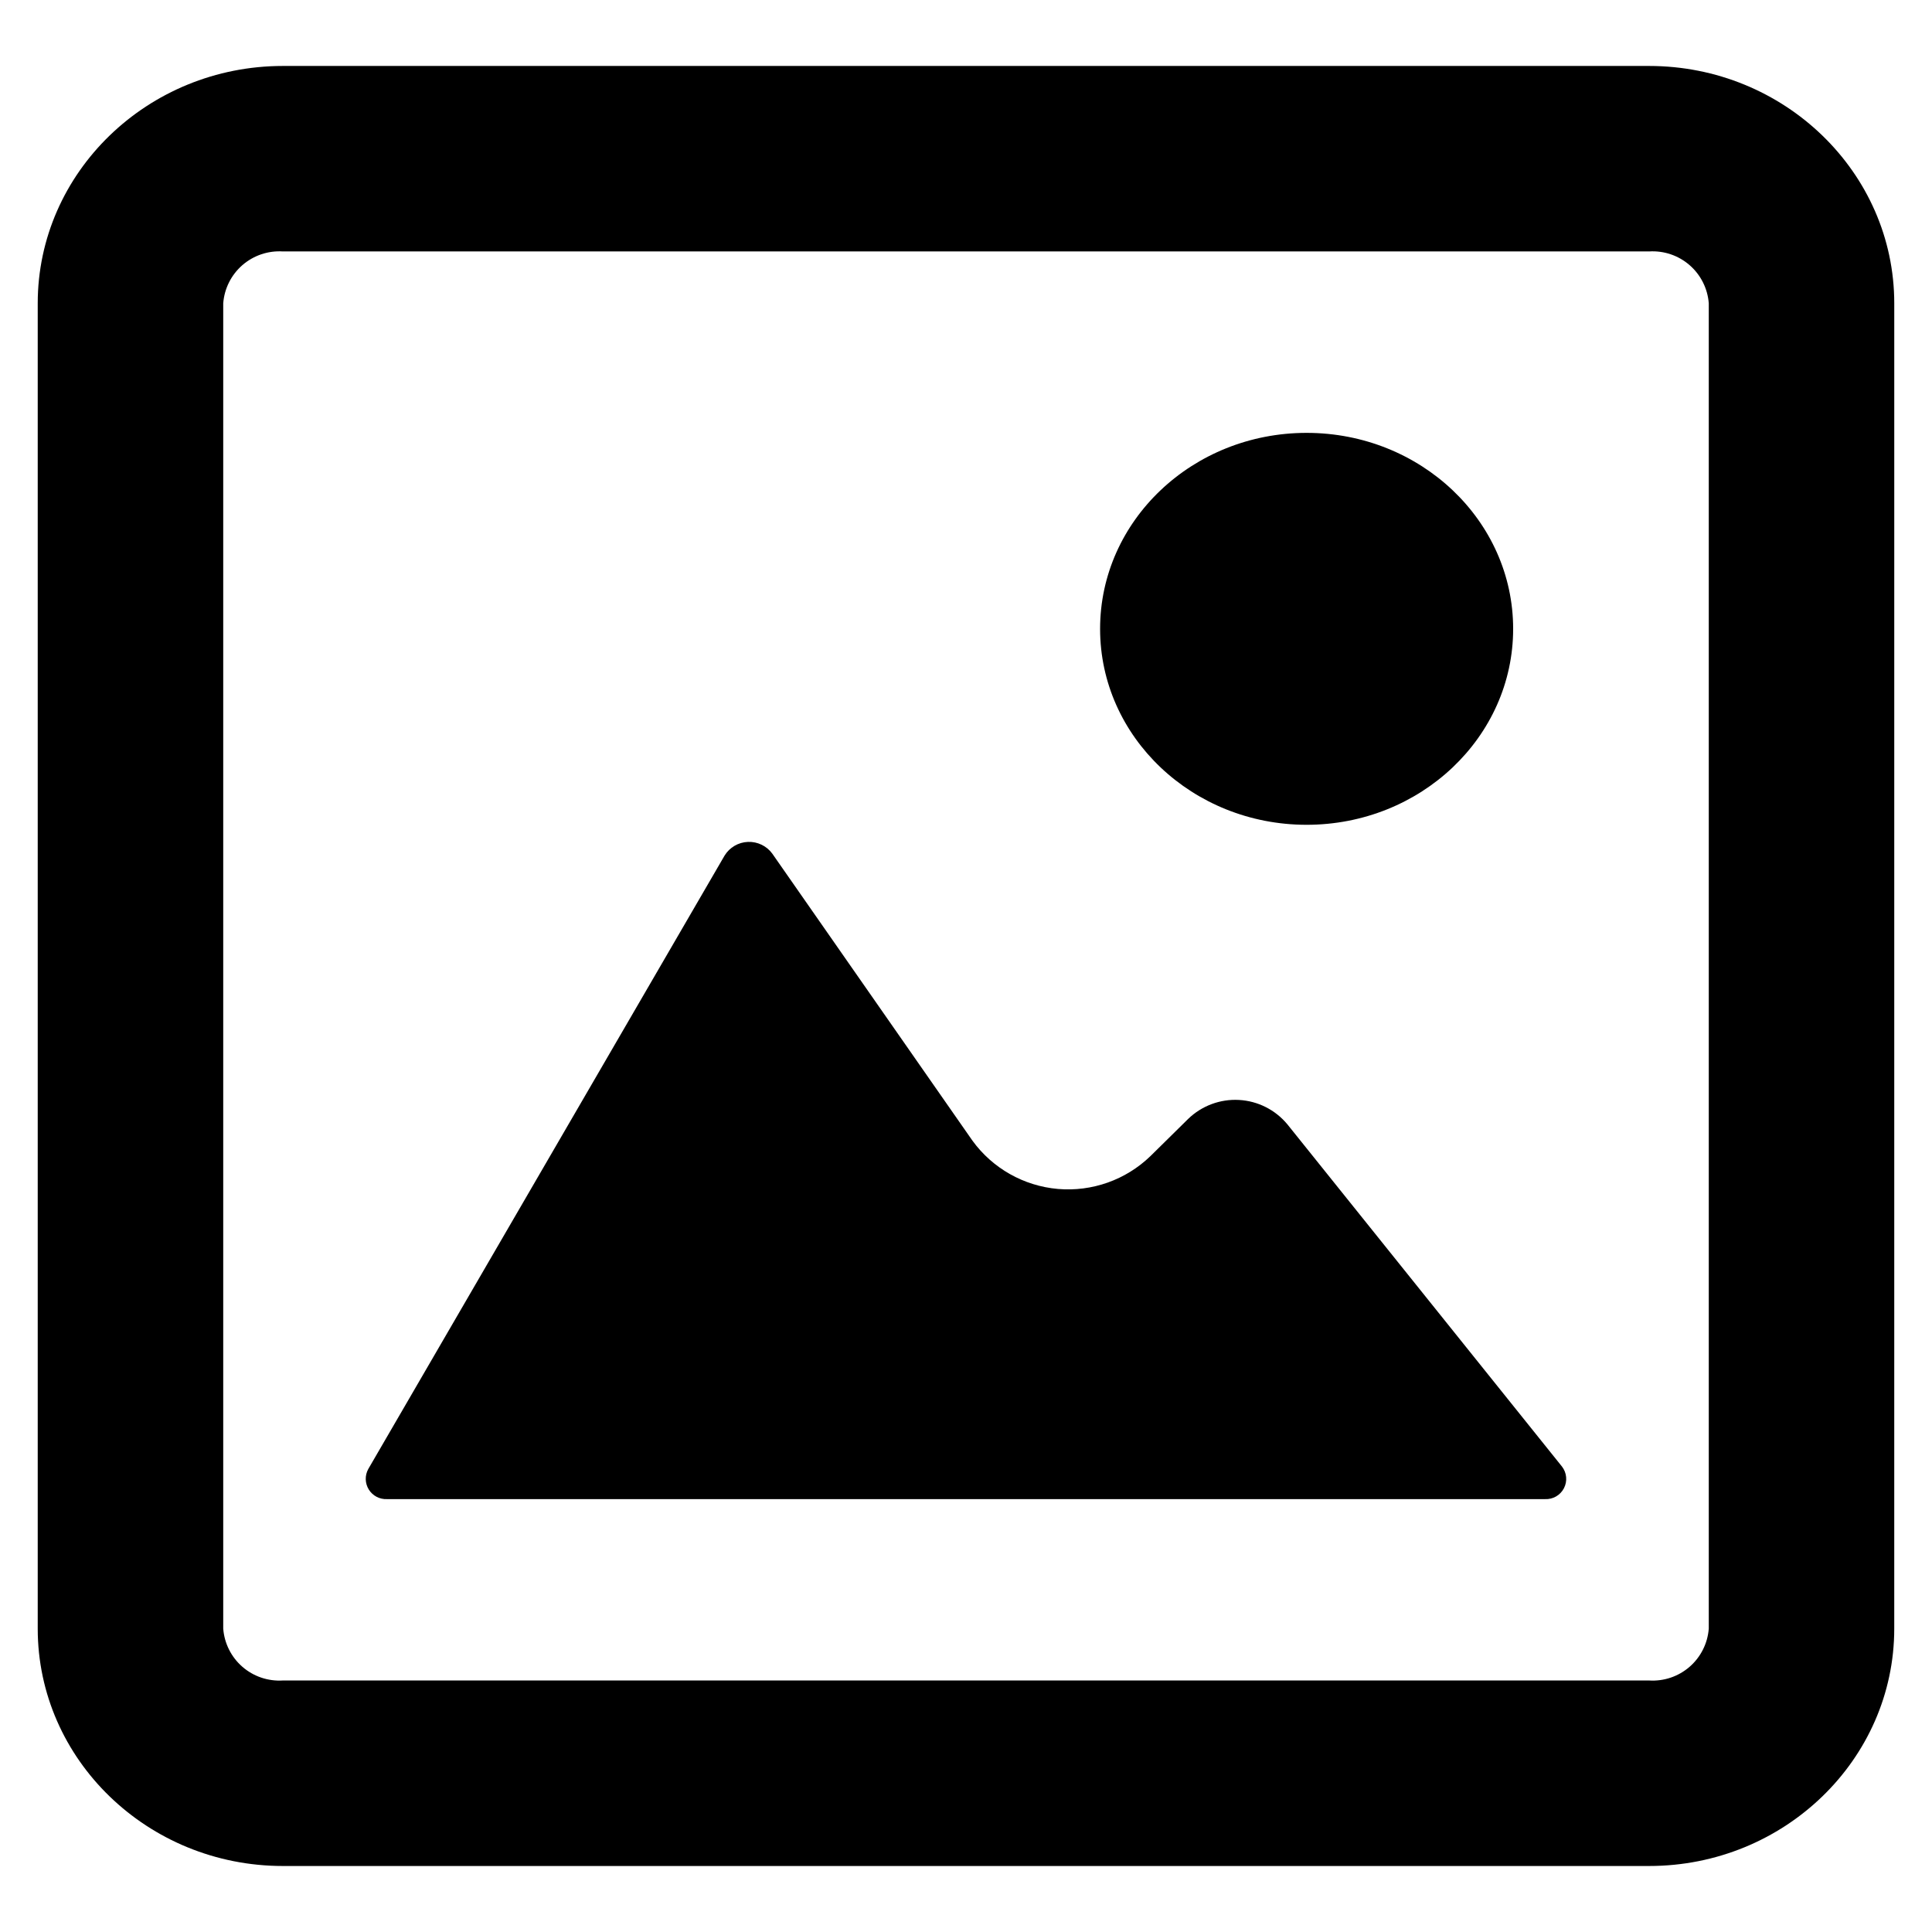
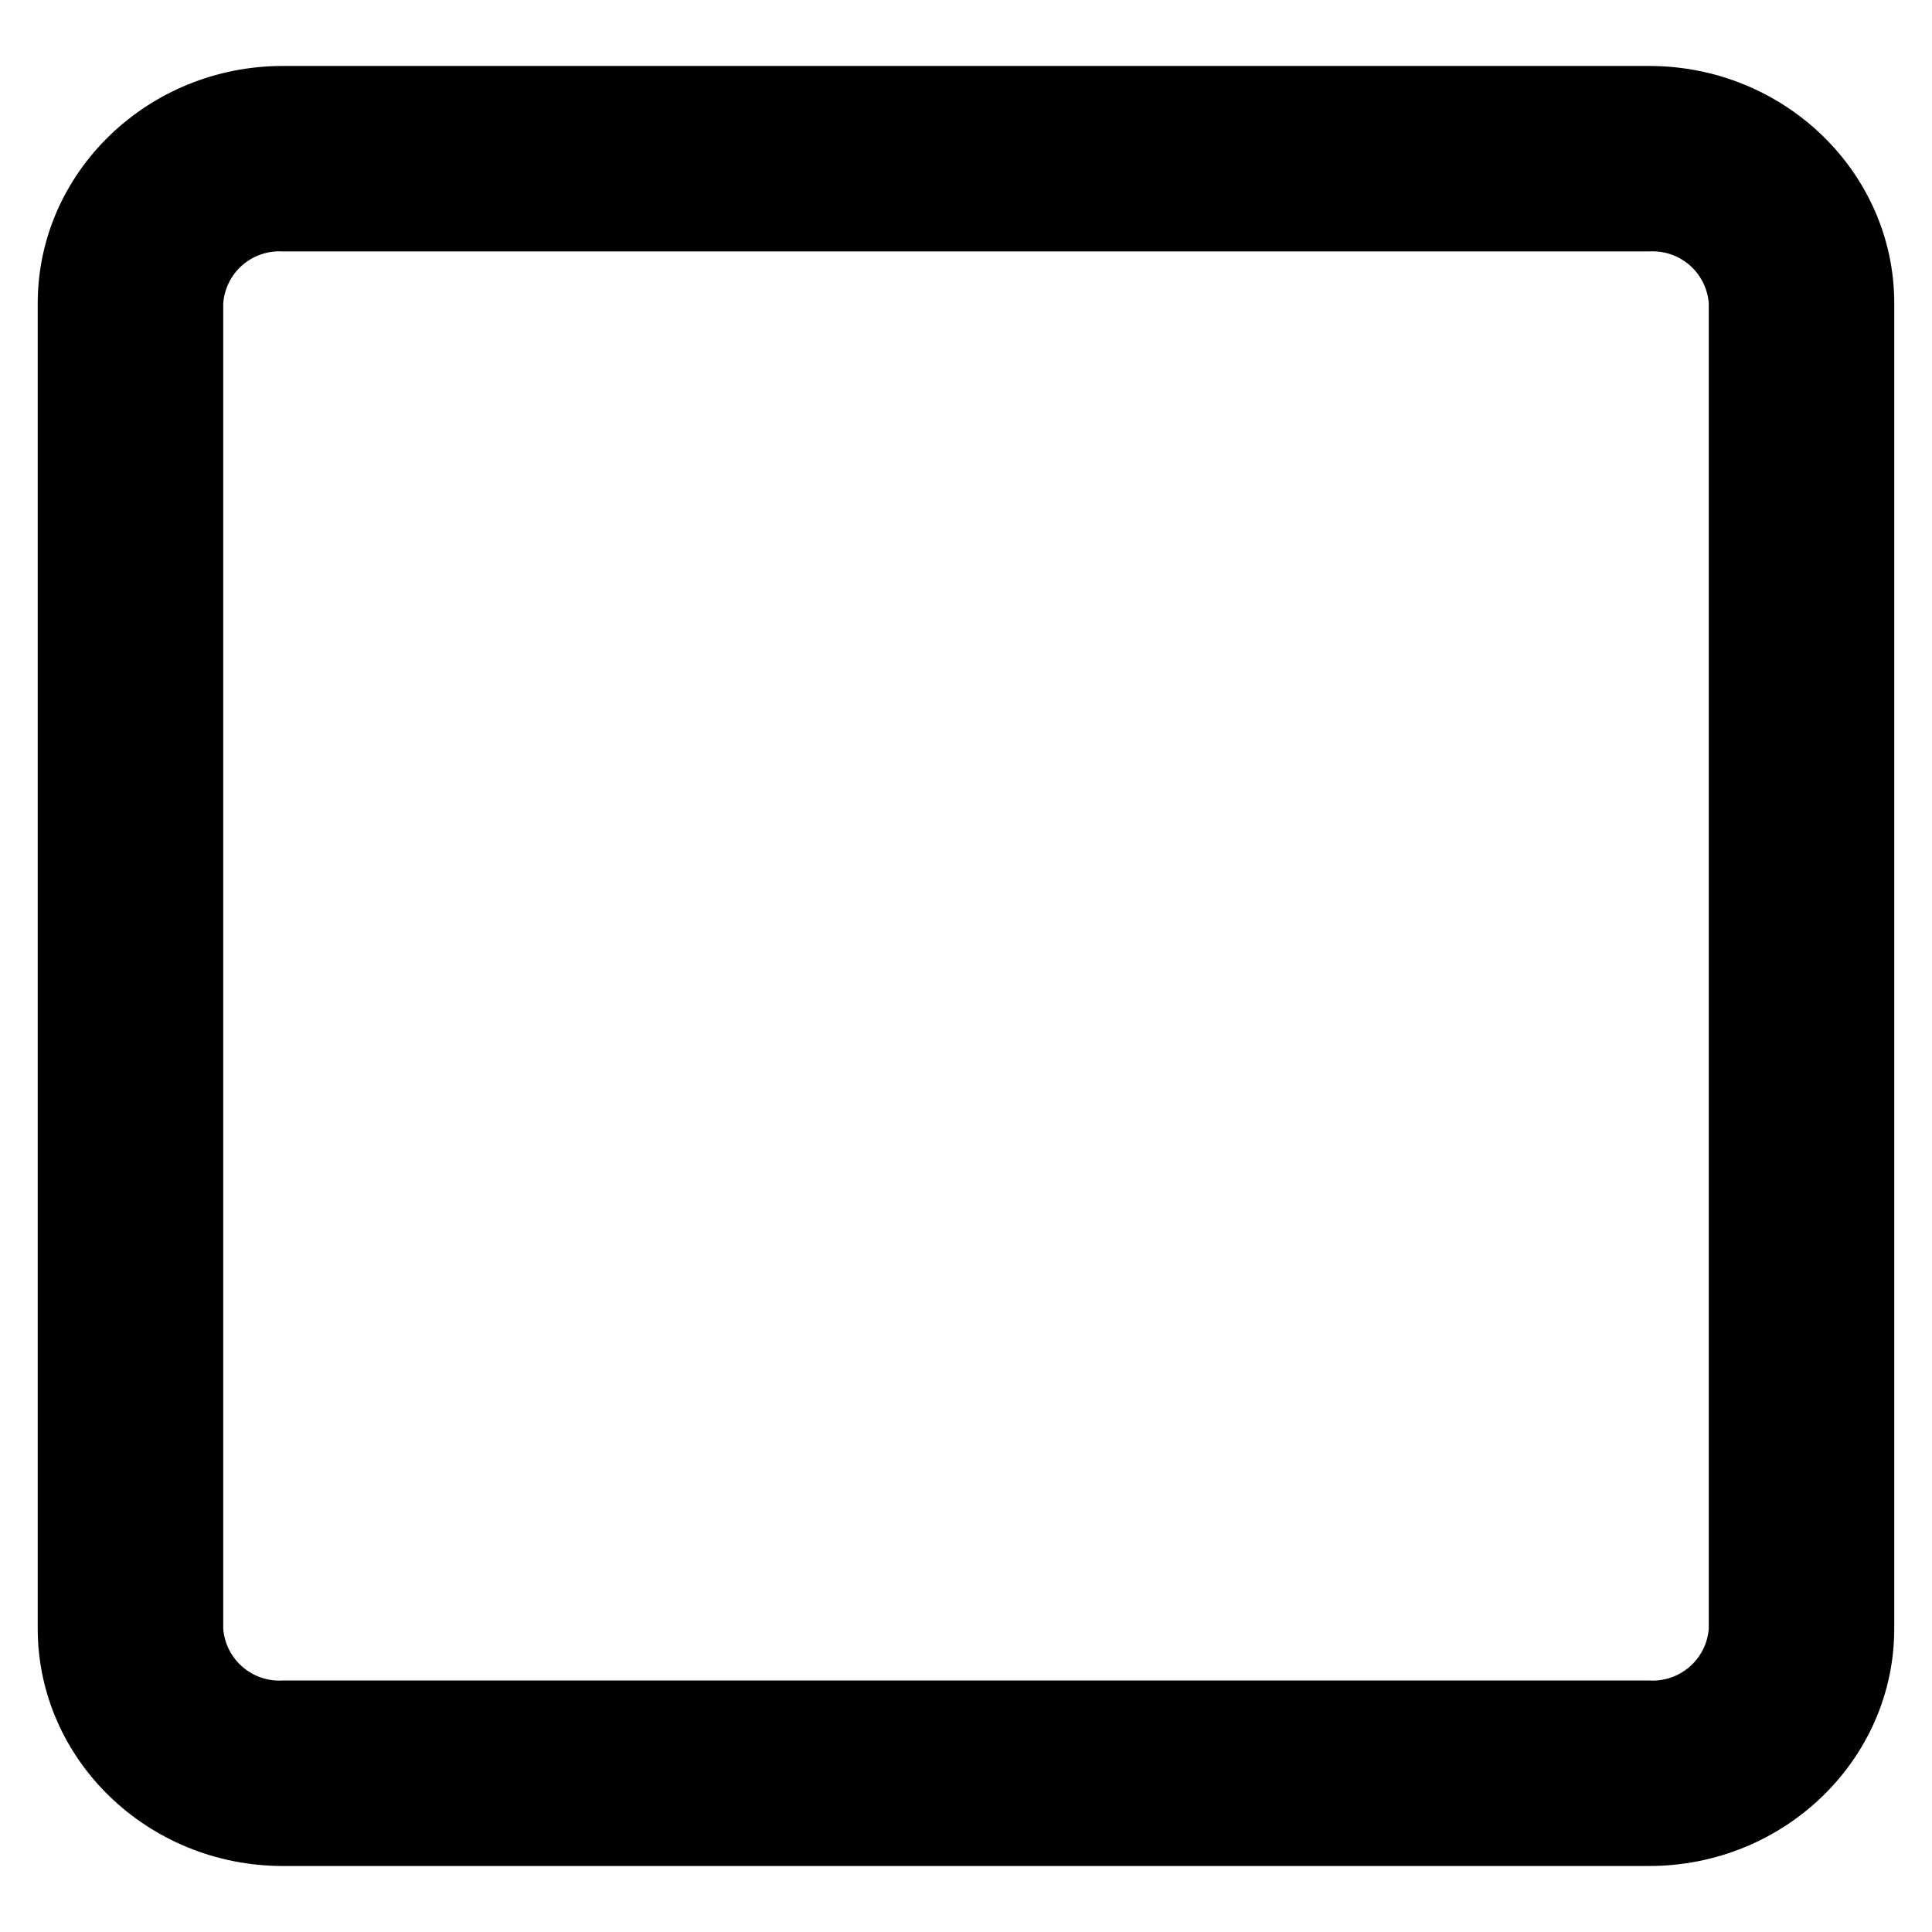
<svg xmlns="http://www.w3.org/2000/svg" fill="#000000" width="800px" height="800px" version="1.1" viewBox="144 144 512 512">
  <g>
    <path d="m581.03 161.48h-362.06c-35.824 0-64.973 28.219-64.973 62.902v351.22c0 34.688 29.145 62.906 64.969 62.906h362.06c35.824 0 64.969-28.219 64.969-62.906l0.004-351.22c0-34.684-29.145-62.902-64.969-62.902zm15.812 414.12c-0.297 3.91-2.125 7.547-5.086 10.121-2.961 2.57-6.812 3.875-10.727 3.625h-362.06c-3.914 0.25-7.769-1.055-10.73-3.625-2.961-2.574-4.785-6.211-5.082-10.121v-351.22c0.297-3.91 2.121-7.547 5.082-10.121 2.961-2.57 6.816-3.875 10.73-3.625h362.06c3.914-0.25 7.769 1.055 10.727 3.629 2.961 2.57 4.789 6.207 5.086 10.117z" />
-     <path d="m545 310.65c0 28.68-24.504 51.93-54.734 51.93-30.227 0-54.73-23.25-54.73-51.93 0-28.684 24.504-51.934 54.73-51.934 30.23 0 54.734 23.25 54.734 51.934" />
-     <path d="m485.16 441.95c-3.188-3.84-7.828-6.18-12.812-6.453-4.984-0.277-9.859 1.539-13.449 5.004l-10.02 9.875c-6.527 6.312-15.469 9.488-24.516 8.707-9.047-0.785-17.309-5.453-22.652-12.793l-53.02-76.031h0.004c-1.496-2.066-3.922-3.246-6.469-3.148-2.547 0.094-4.875 1.457-6.207 3.629l-94.426 162.57c-0.941 1.707-0.883 3.785 0.145 5.438 1.027 1.652 2.867 2.621 4.809 2.531h306.9c2.086 0.105 4.043-1.02 5.008-2.875 0.969-1.852 0.766-4.102-0.516-5.754z" />
  </g>
</svg>